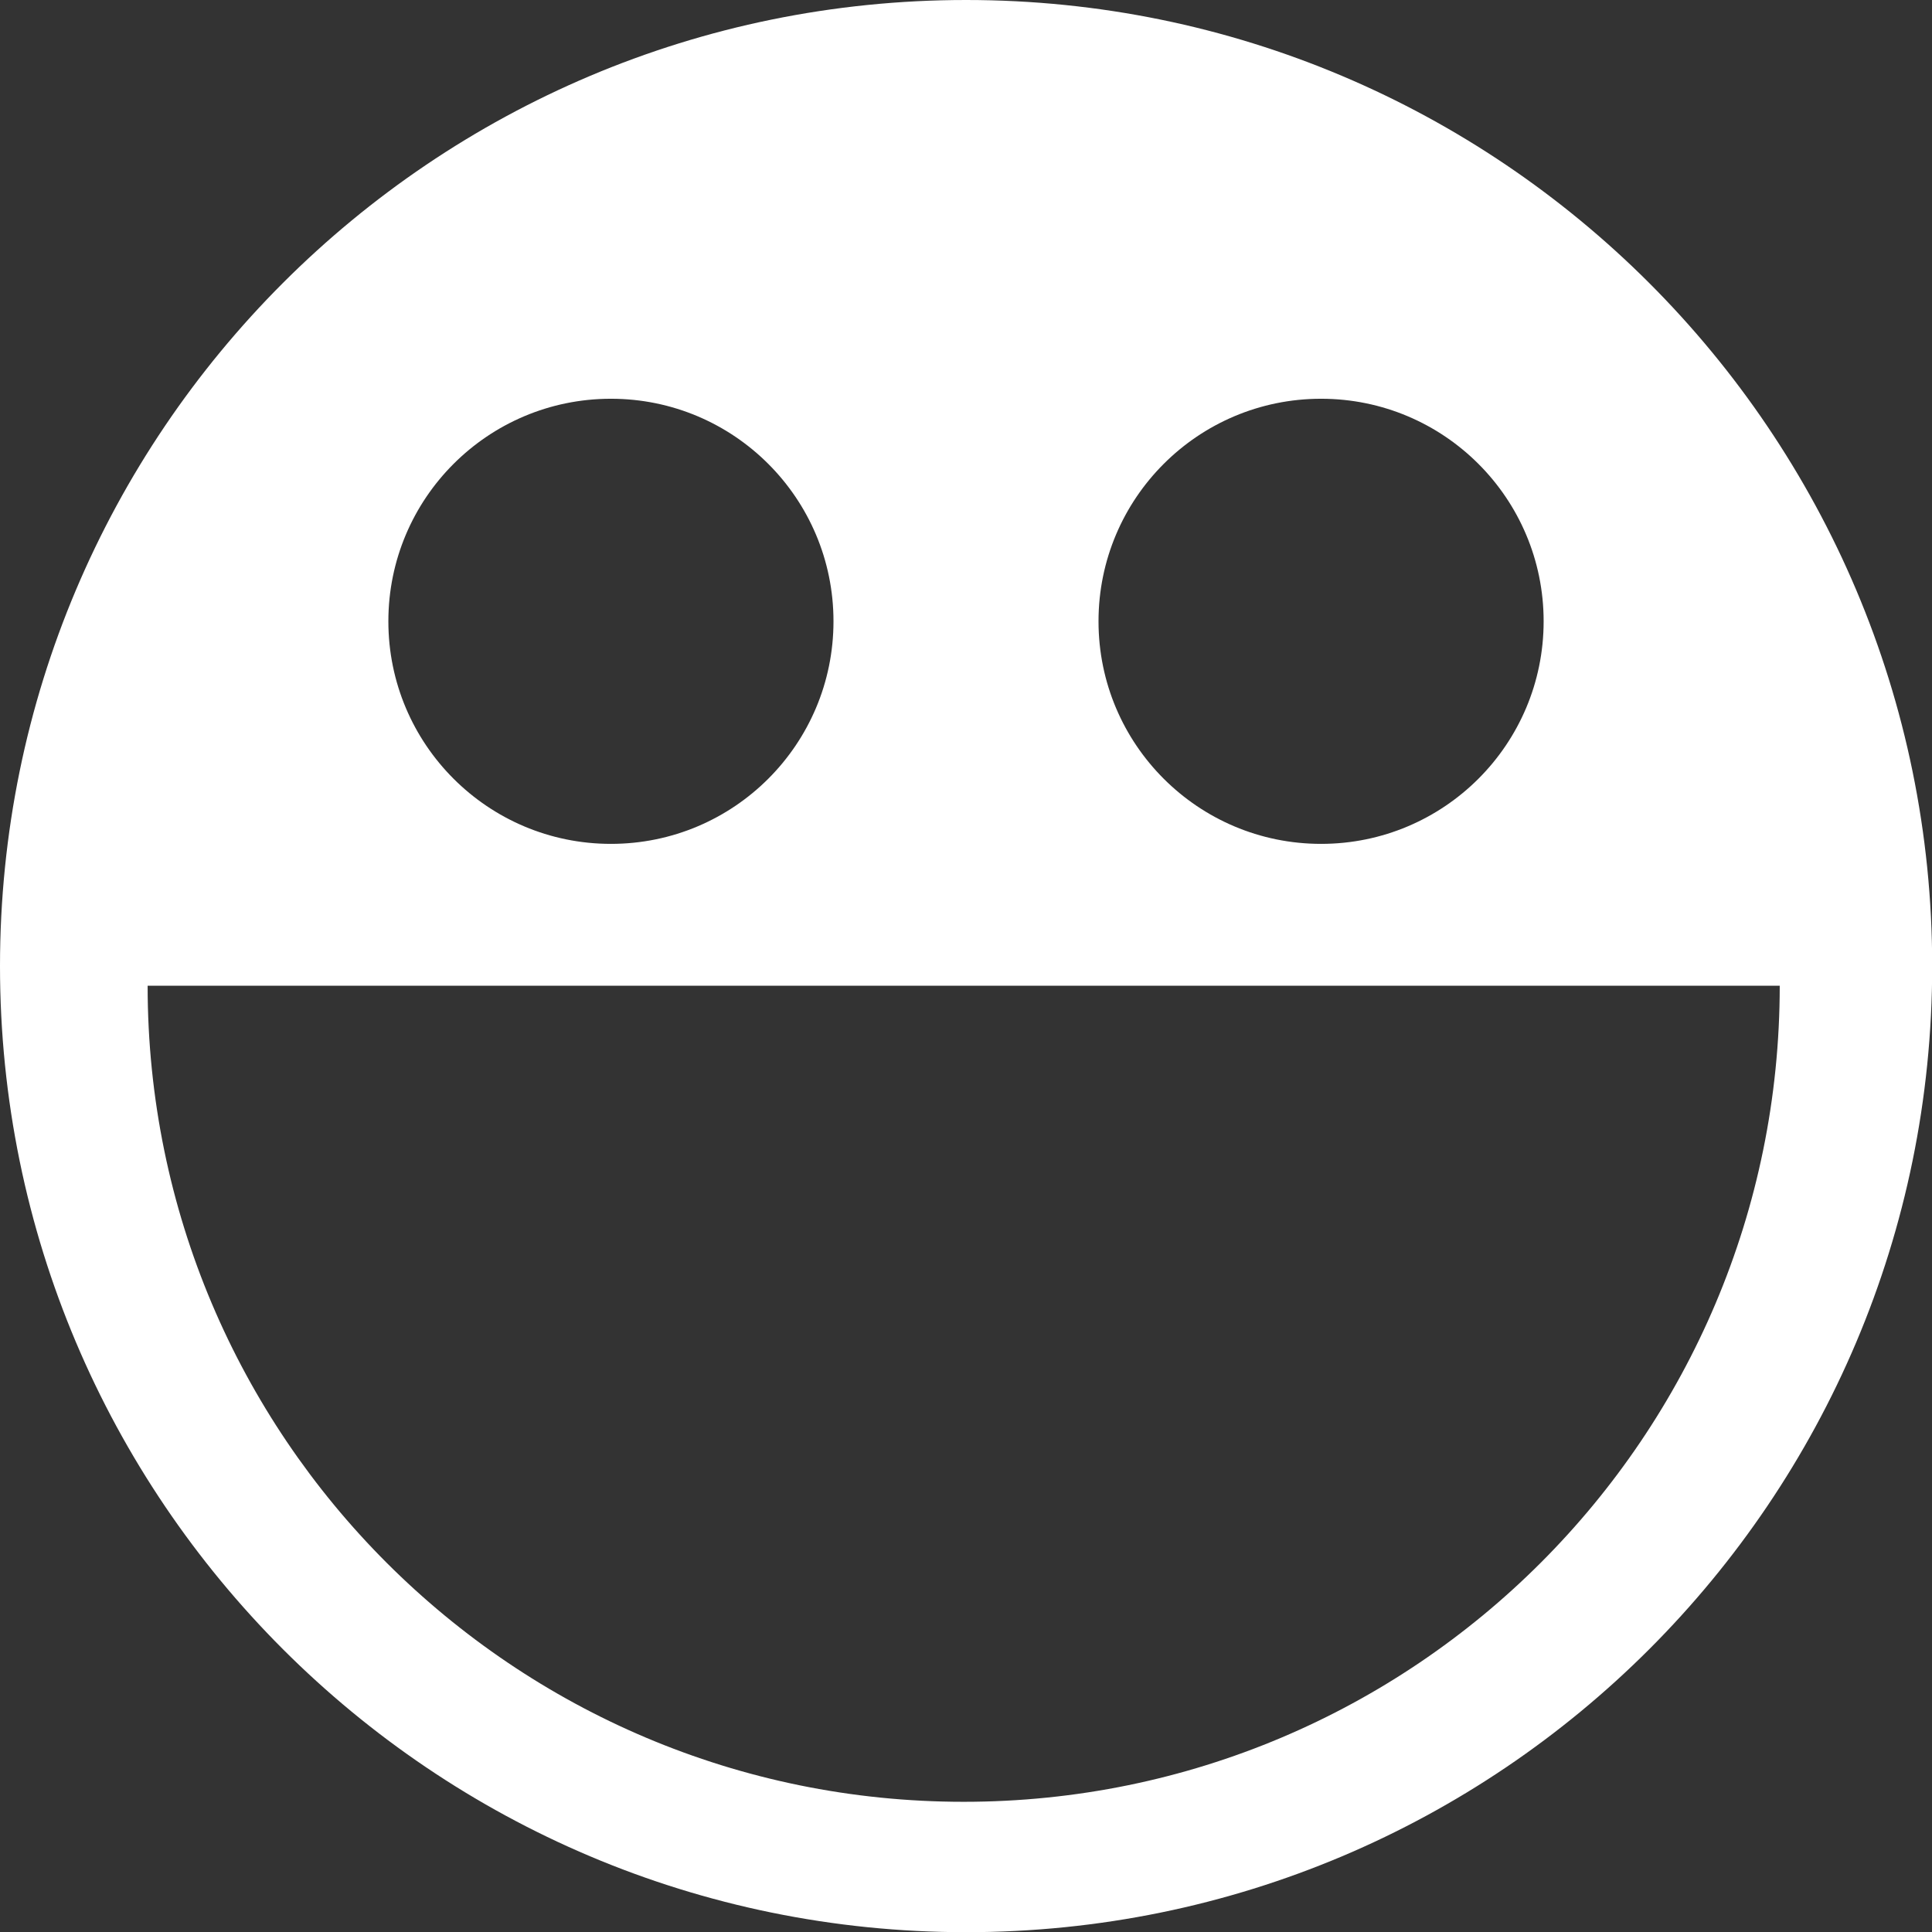
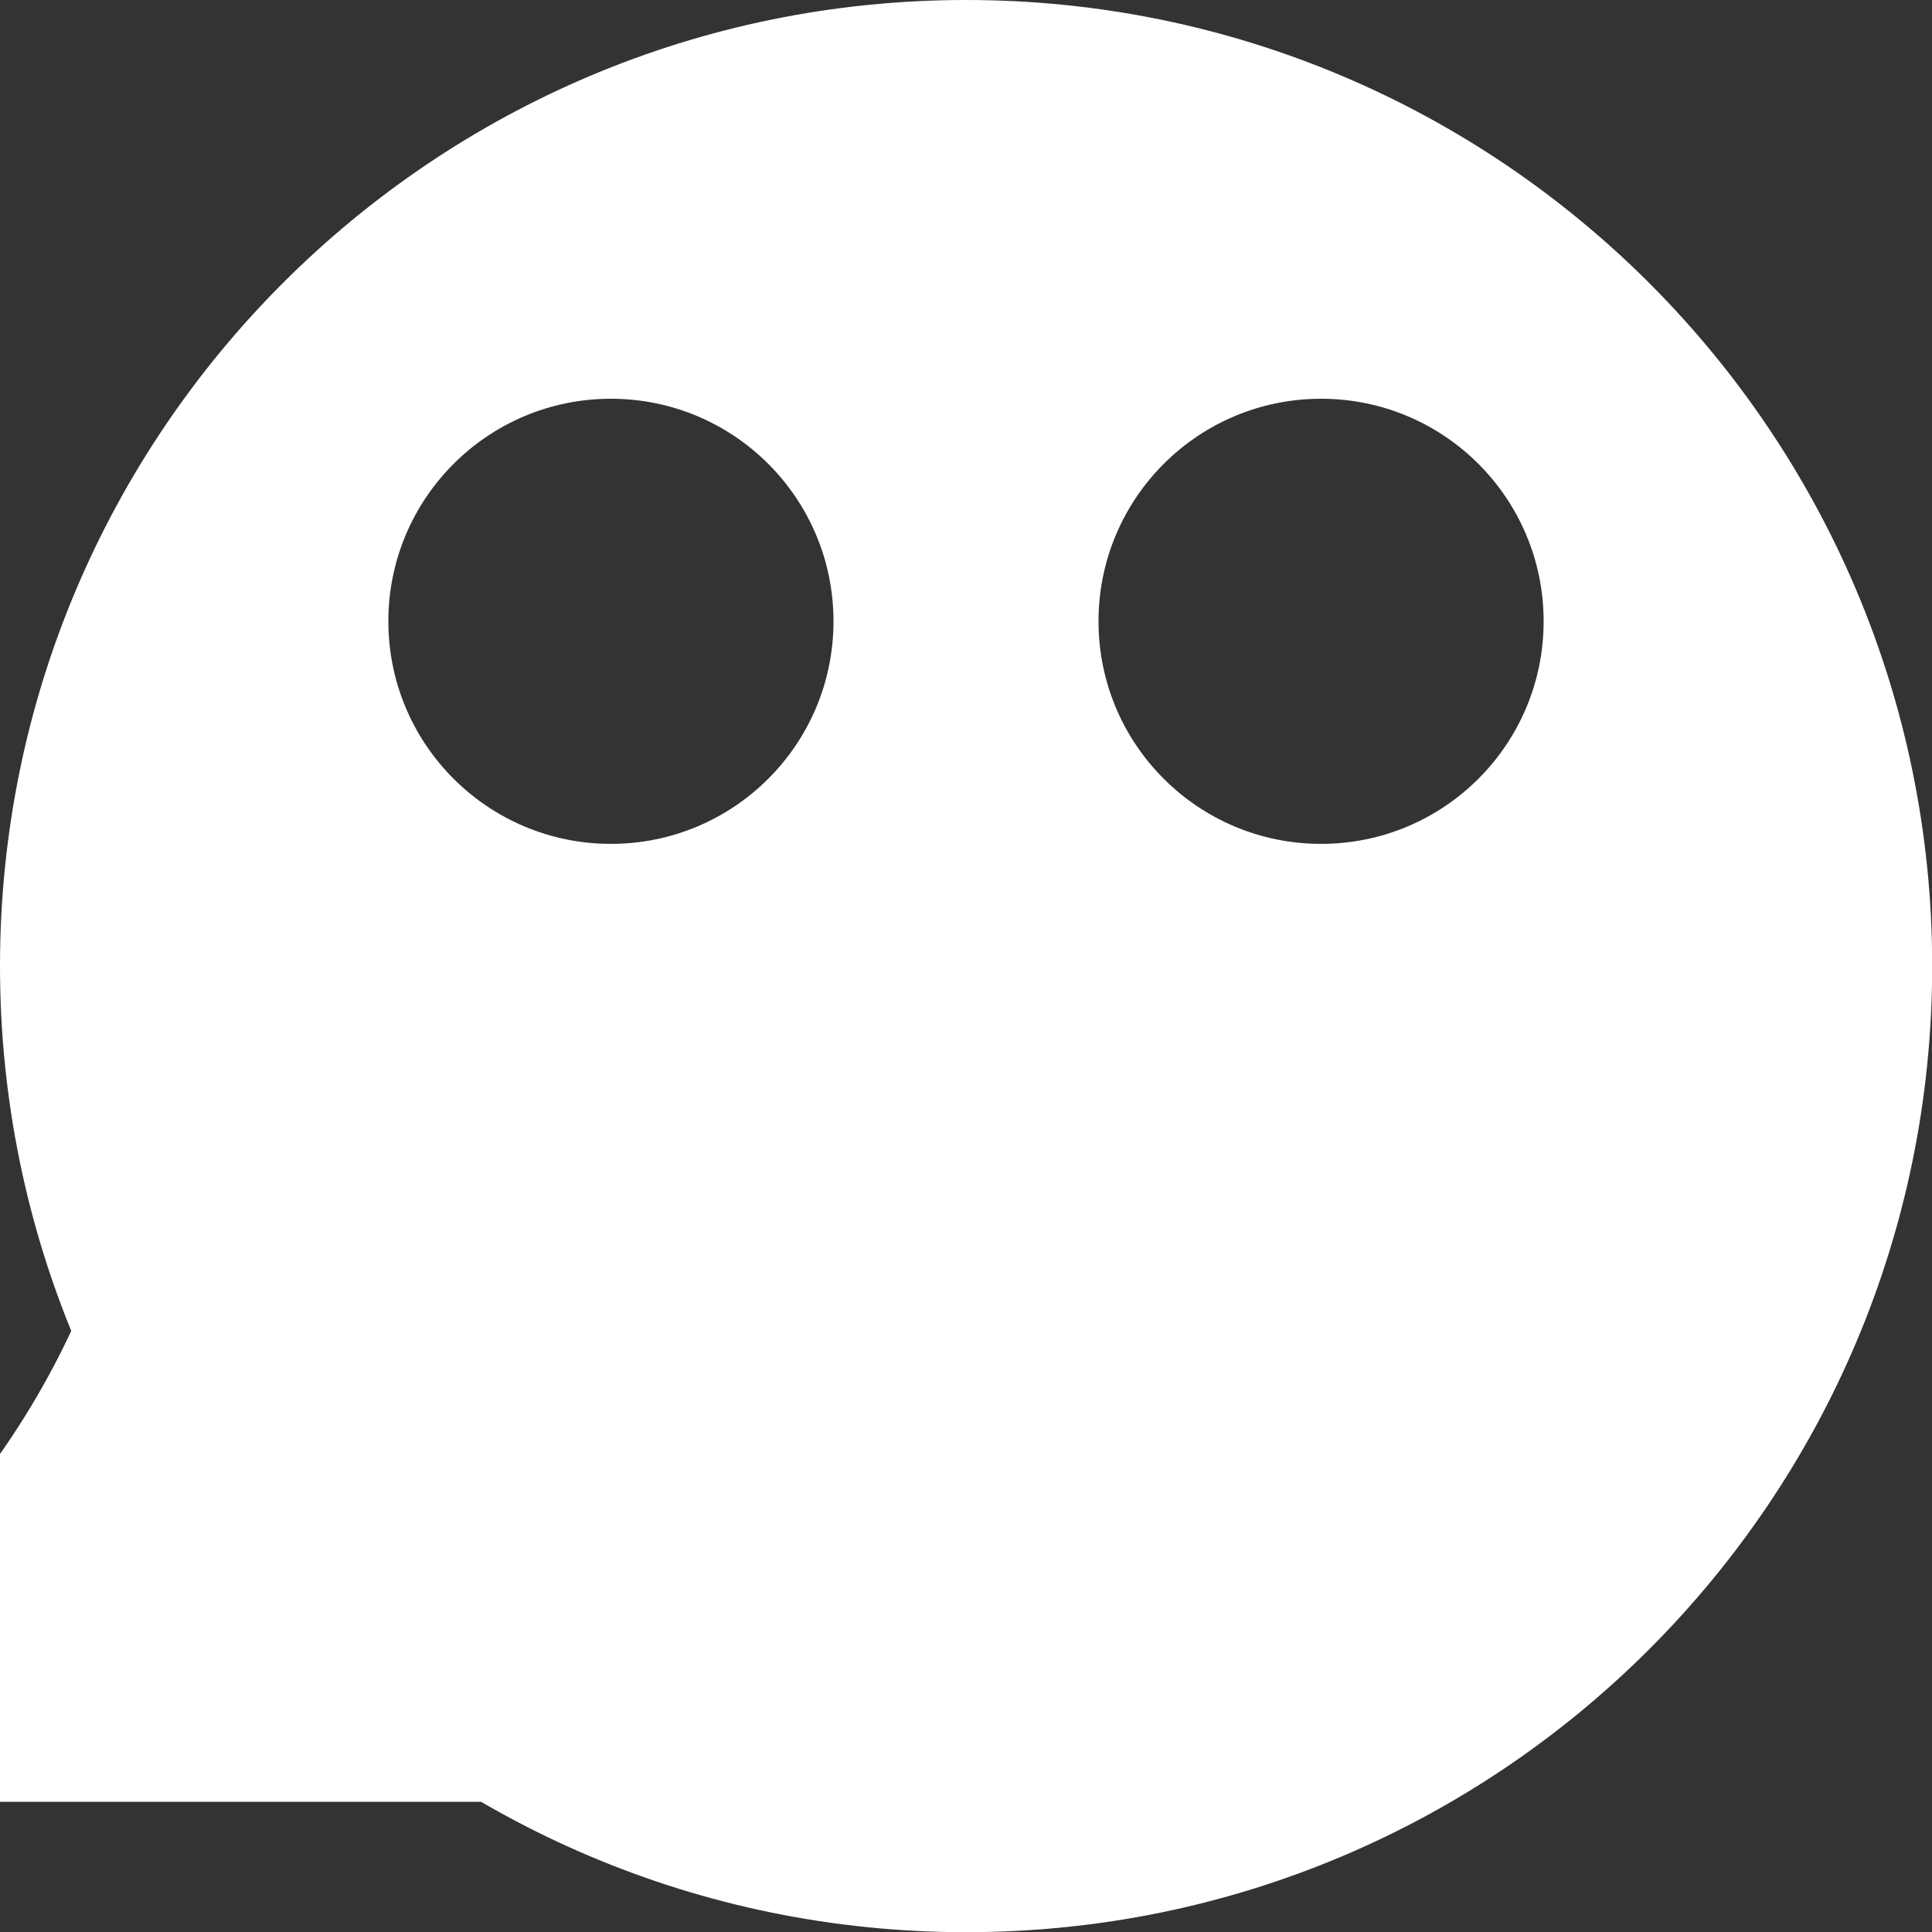
<svg xmlns="http://www.w3.org/2000/svg" id="Layer_1" data-name="Layer 1" viewBox="0 0 104.17 104.17">
  <rect x="0" y="0" width="104.17" height="104.17" fill="#333333" stroke="none" />
  <defs>
    <style>
      .cls-1 {
        fill: #fff;
      }
    </style>
  </defs>
-   <path class="cls-1" d="M52.09,0C23.32,0,0,23.32,0,52.09s23.32,52.09,52.09,52.09,52.09-23.32,52.09-52.09S80.85,0,52.09,0ZM71.23,21.5c6.63,0,12,5.37,12,12s-5.37,12-12,12-12-5.37-12-12,5.37-12,12-12ZM32.94,21.5c6.63,0,12,5.37,12,12s-5.37,12-12,12-12-5.37-12-12,5.37-12,12-12ZM51.96,97.15c-24.3,0-44-19.7-44-44h88c0,24.3-19.7,44-44,44Z" />
+   <path class="cls-1" d="M52.09,0C23.32,0,0,23.32,0,52.09s23.32,52.09,52.09,52.09,52.09-23.32,52.09-52.09S80.85,0,52.09,0ZM71.23,21.5c6.63,0,12,5.37,12,12s-5.37,12-12,12-12-5.37-12-12,5.37-12,12-12ZM32.94,21.5c6.63,0,12,5.37,12,12s-5.37,12-12,12-12-5.37-12-12,5.37-12,12-12ZM51.96,97.15c-24.3,0-44-19.7-44-44c0,24.3-19.7,44-44,44Z" />
</svg>